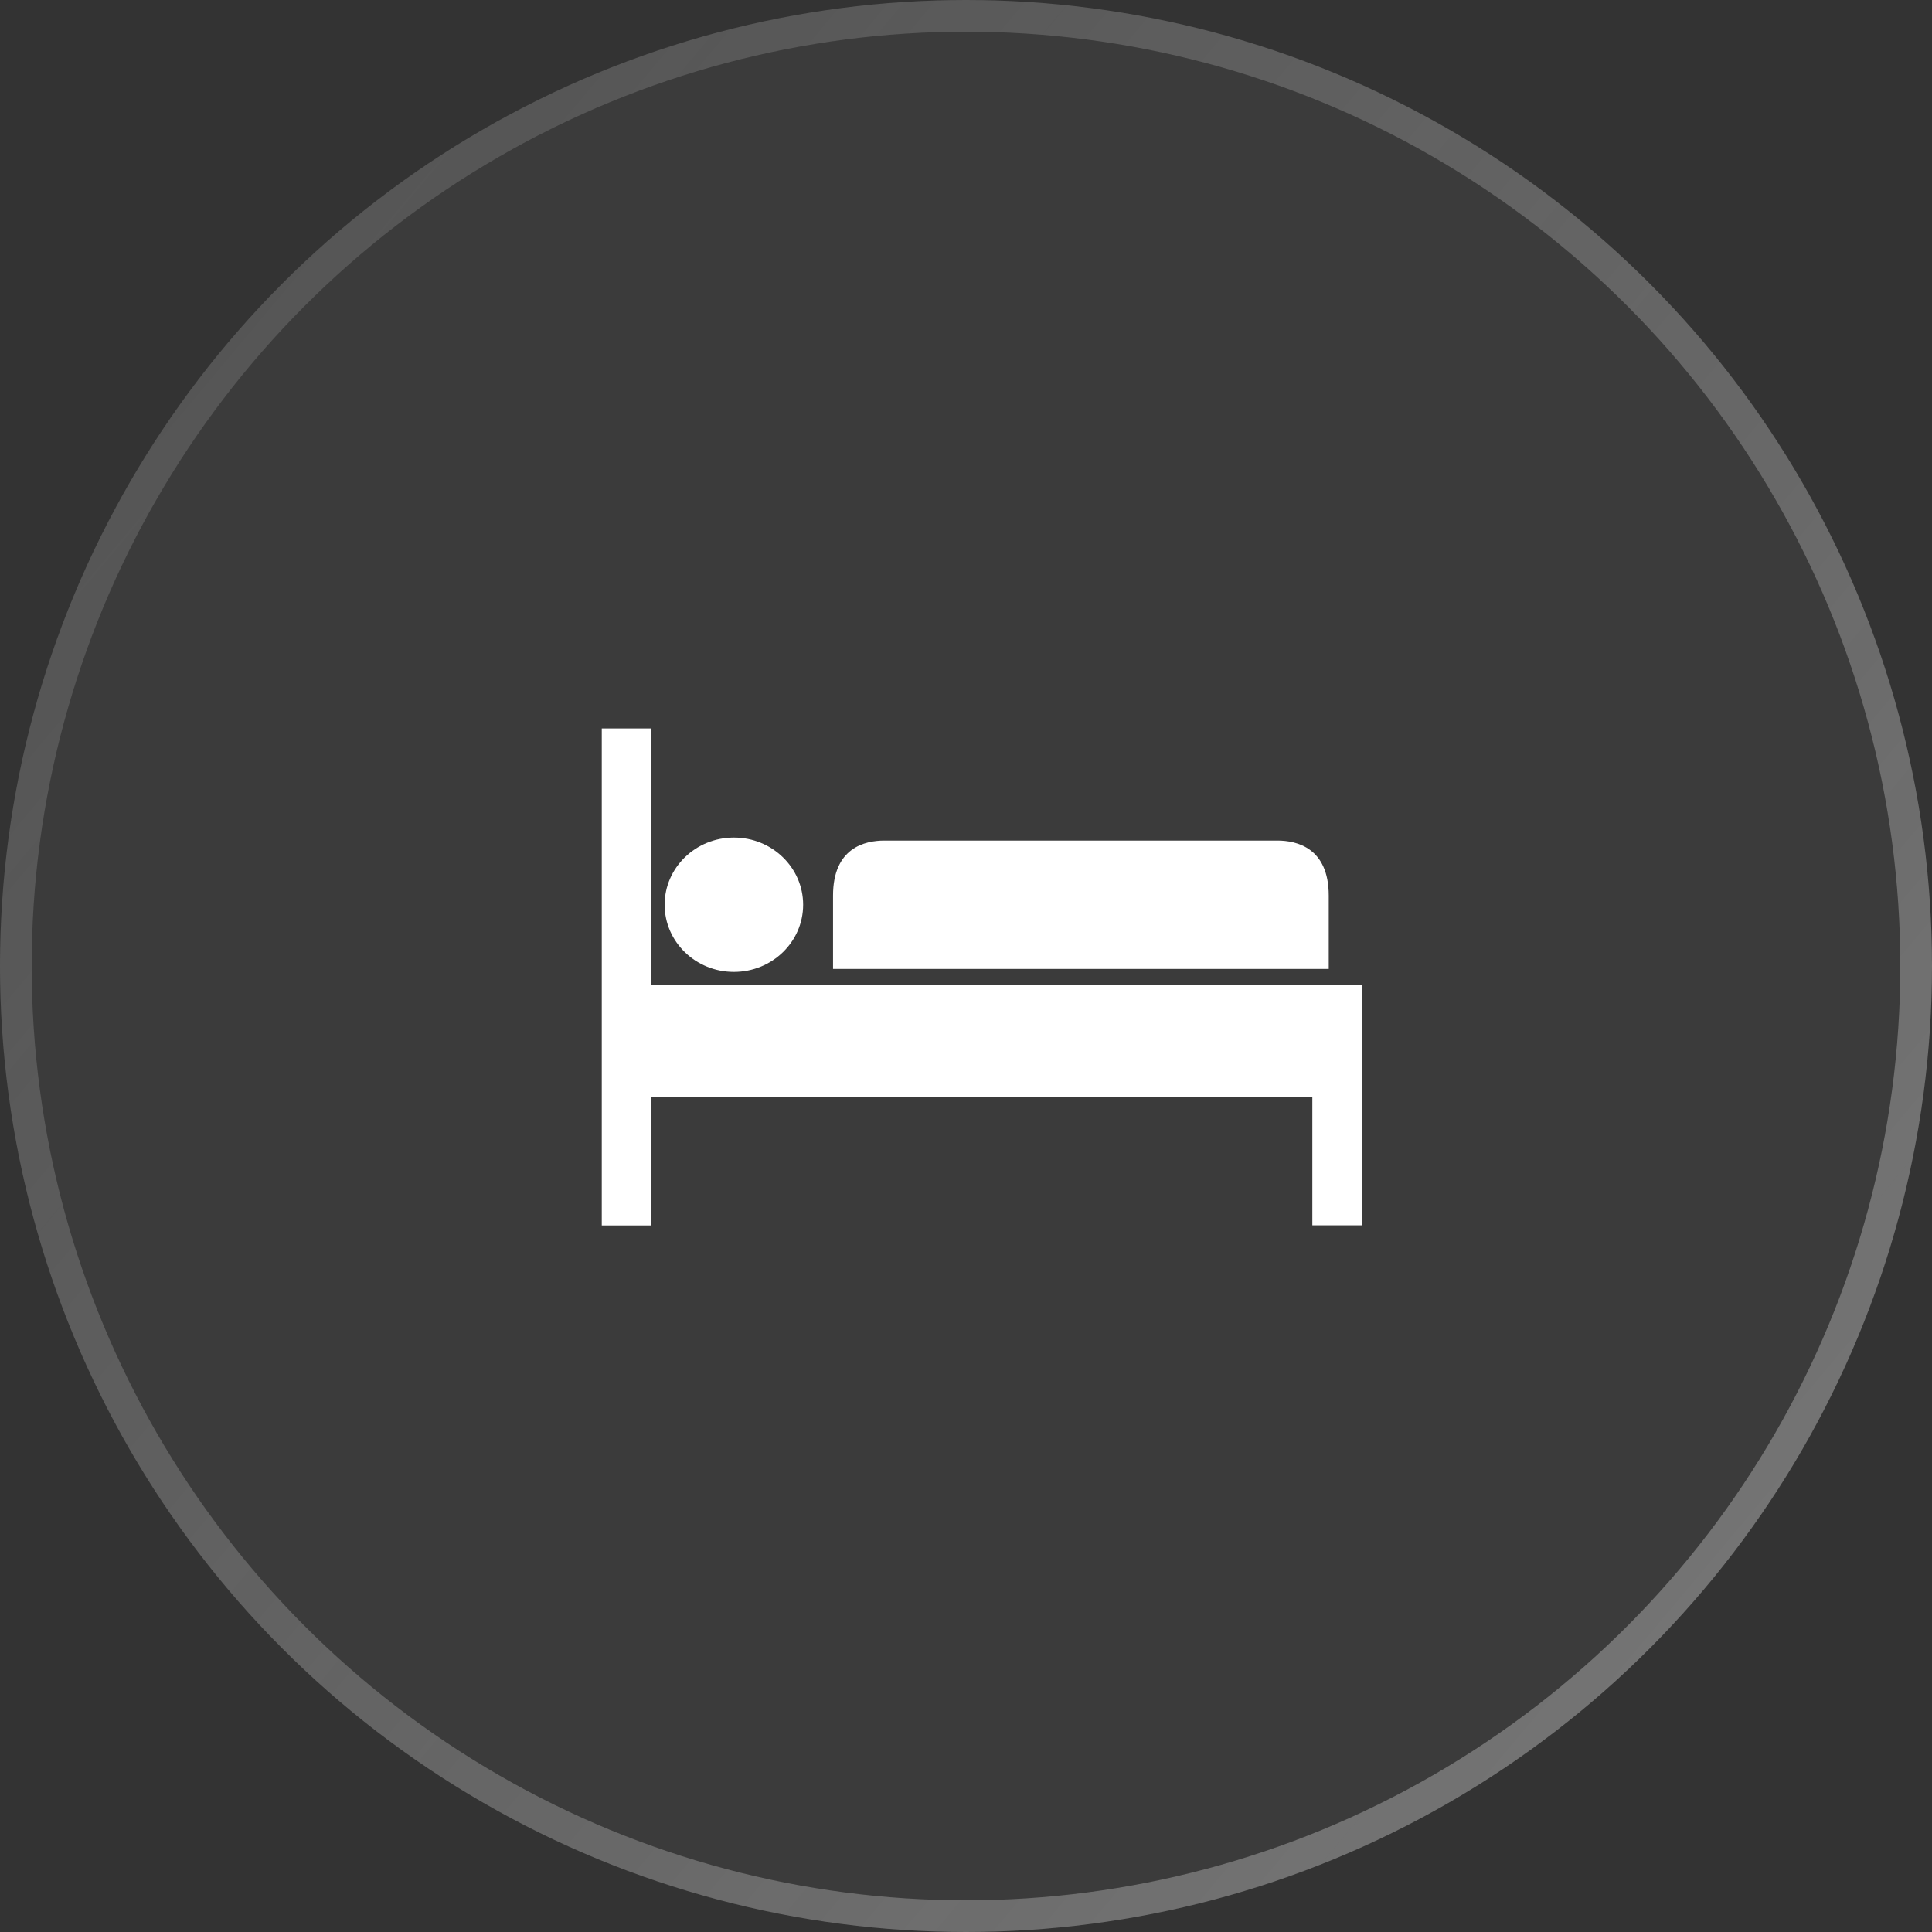
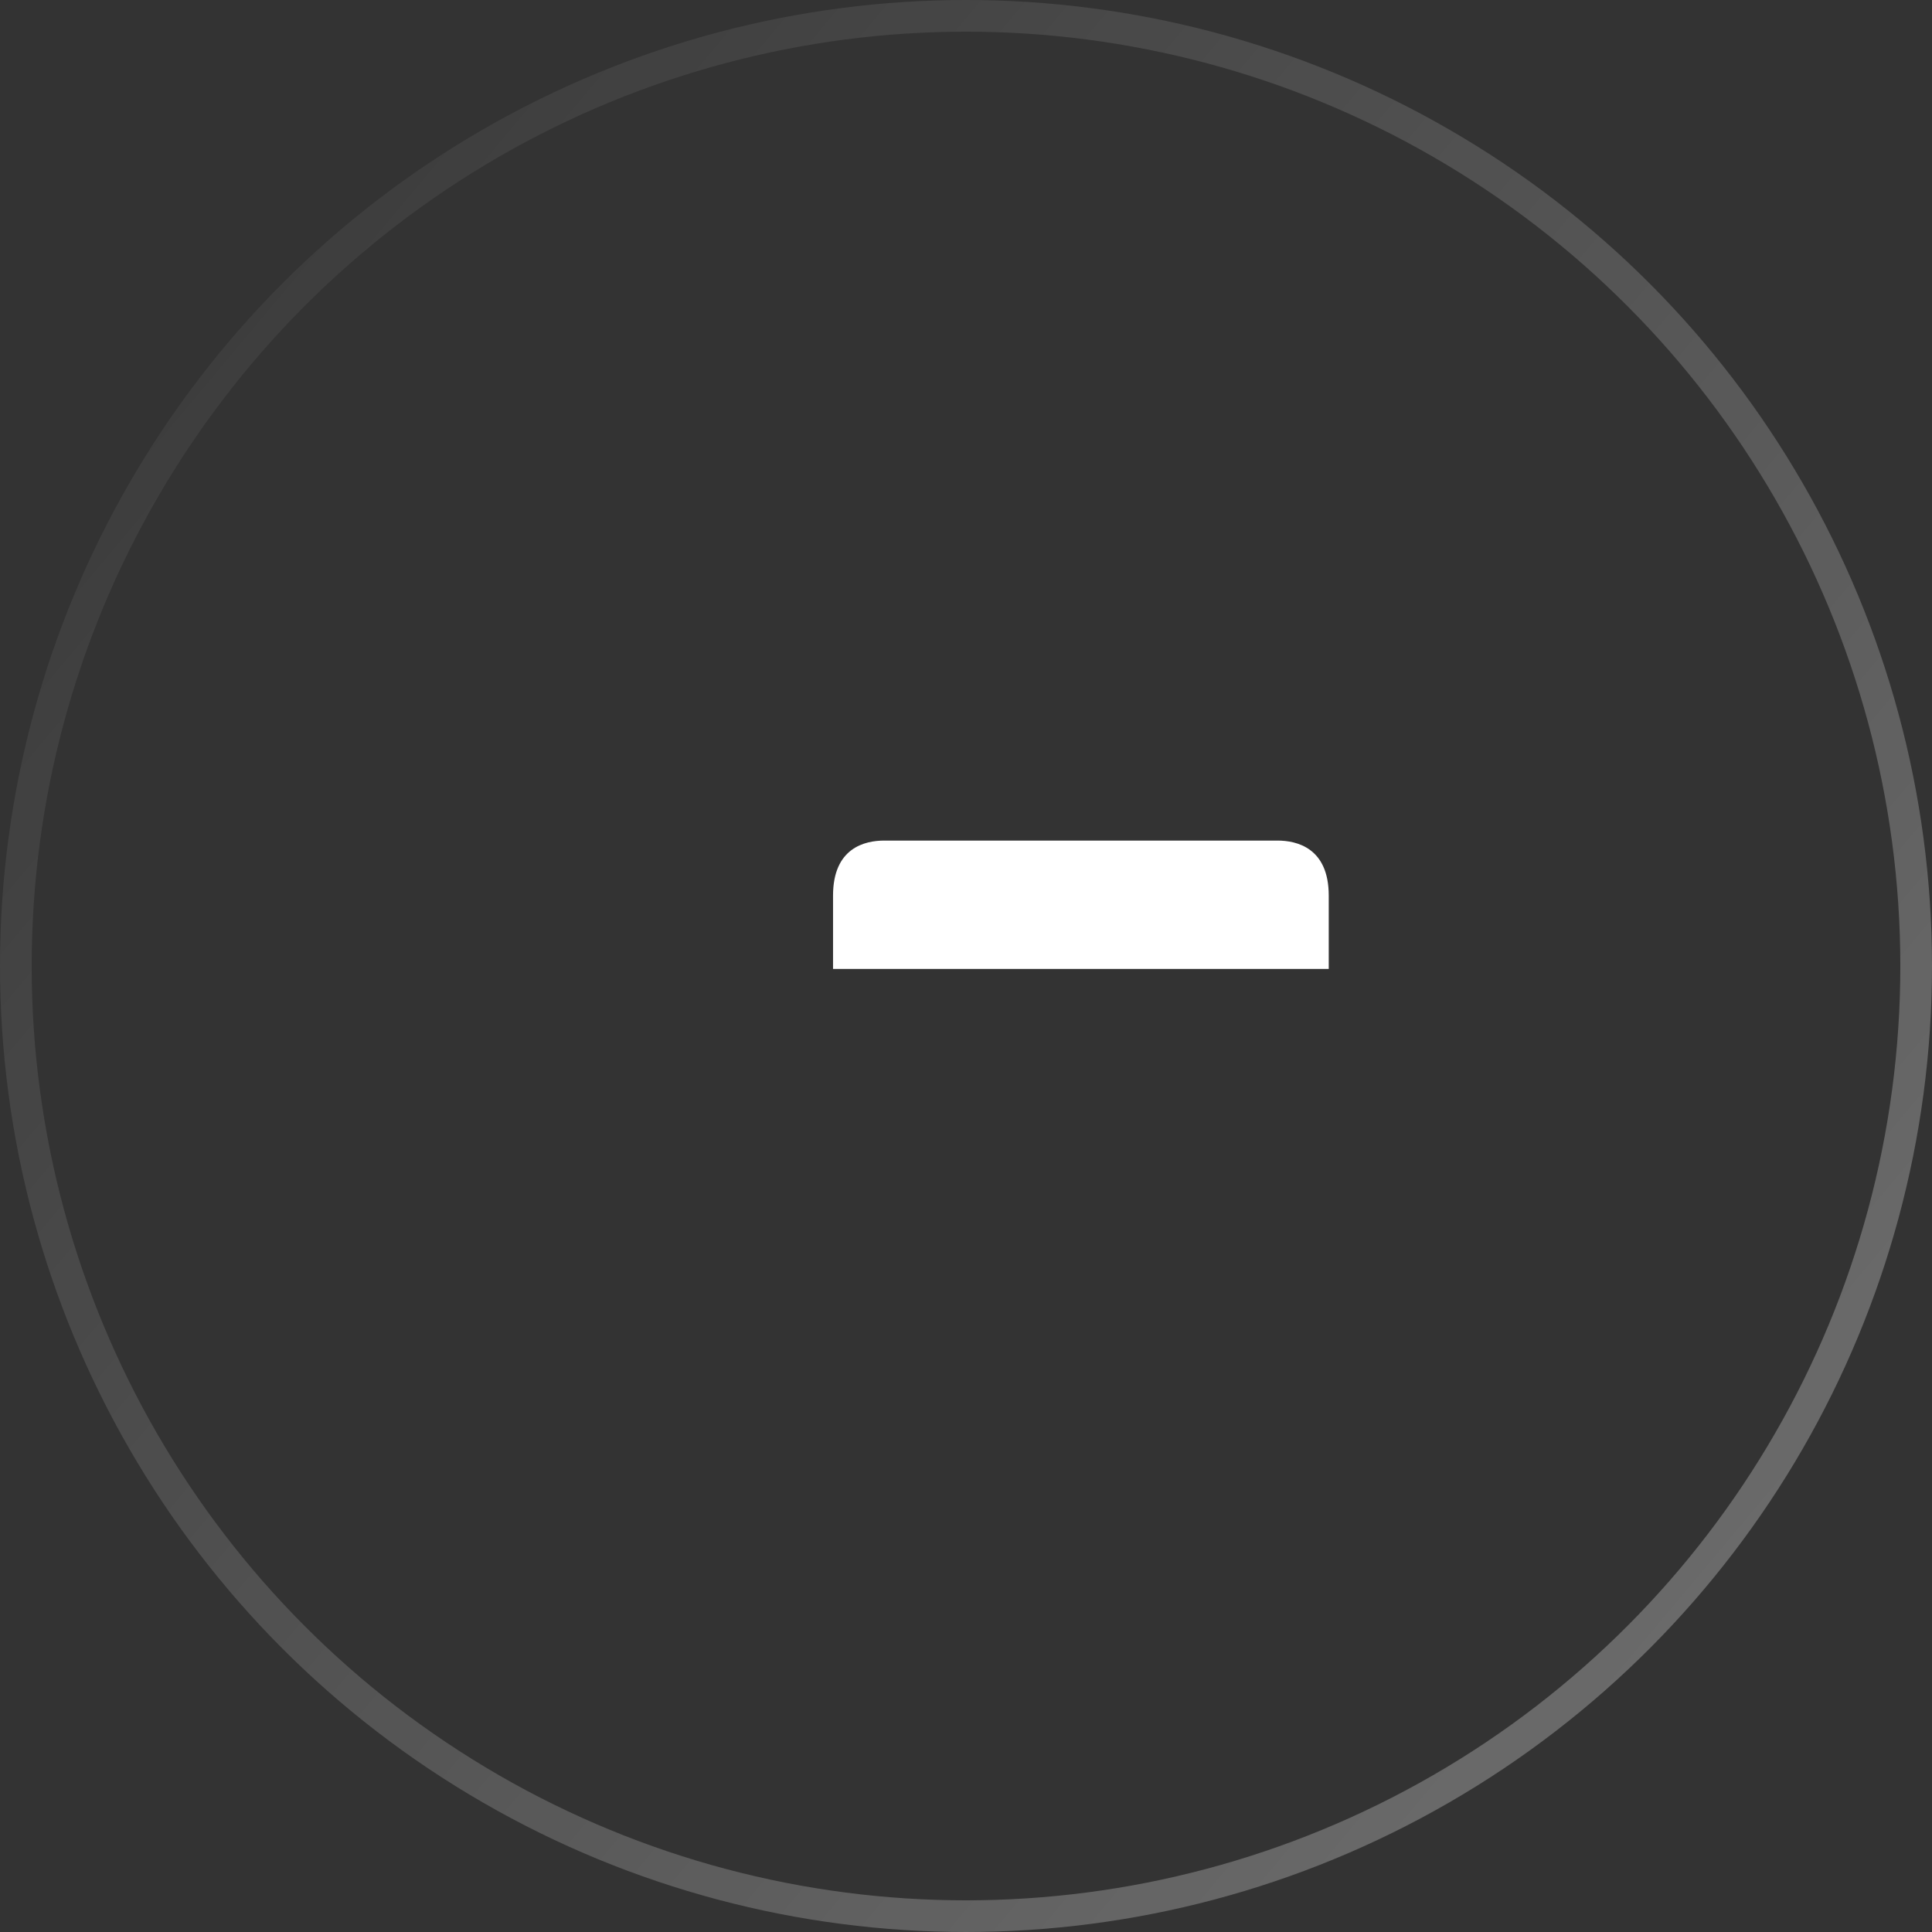
<svg xmlns="http://www.w3.org/2000/svg" width="61" height="61" viewBox="0 0 61 61" fill="none">
  <rect x="0" y="0" width="61" height="61" fill="#333333" stroke="none" />
  <g data-figma-bg-blur-radius="15">
-     <circle cx="30.5" cy="30.5" r="30.5" fill="#D4D4D4" fill-opacity="0.05" />
    <circle cx="30.5" cy="30.5" r="30" stroke="url(#paint0_linear_596_6945)" stroke-opacity="0.35" />
-     <circle cx="30.5" cy="30.5" r="30" stroke="url(#paint1_linear_596_6945)" stroke-opacity="0.1" />
  </g>
  <path d="M40.334 26.54H27.921C27.314 26.54 26.302 26.763 26.302 28.277V30.592H41.953V28.277C41.953 26.768 40.94 26.54 40.334 26.54Z" fill="white" />
-   <path d="M22.927 31.095H20.565V23H19V38.692H20.565V34.64H41.435V38.688H43V31.095H22.927Z" fill="white" />
-   <path d="M23.172 30.687C24.379 30.687 25.358 29.738 25.358 28.566C25.358 27.395 24.379 26.445 23.172 26.445C21.964 26.445 20.985 27.395 20.985 28.566C20.985 29.738 21.964 30.687 23.172 30.687Z" fill="white" />
  <defs>
    <clipPath id="bgblur_0_596_6945_clip_path" transform="translate(15 15)">
-       <circle cx="30.5" cy="30.5" r="30.5" />
-     </clipPath>
+       </clipPath>
    <linearGradient id="paint0_linear_596_6945" x1="-2.614" y1="5.25446e-07" x2="75.309" y2="65.291" gradientUnits="userSpaceOnUse">
      <stop stop-color="white" stop-opacity="0" />
      <stop offset="0.962" stop-color="white" />
    </linearGradient>
    <linearGradient id="paint1_linear_596_6945" x1="-2.614" y1="5.25446e-07" x2="75.309" y2="65.291" gradientUnits="userSpaceOnUse">
      <stop stop-color="white" />
      <stop offset="1" stop-color="white" stop-opacity="0" />
    </linearGradient>
  </defs>
</svg>